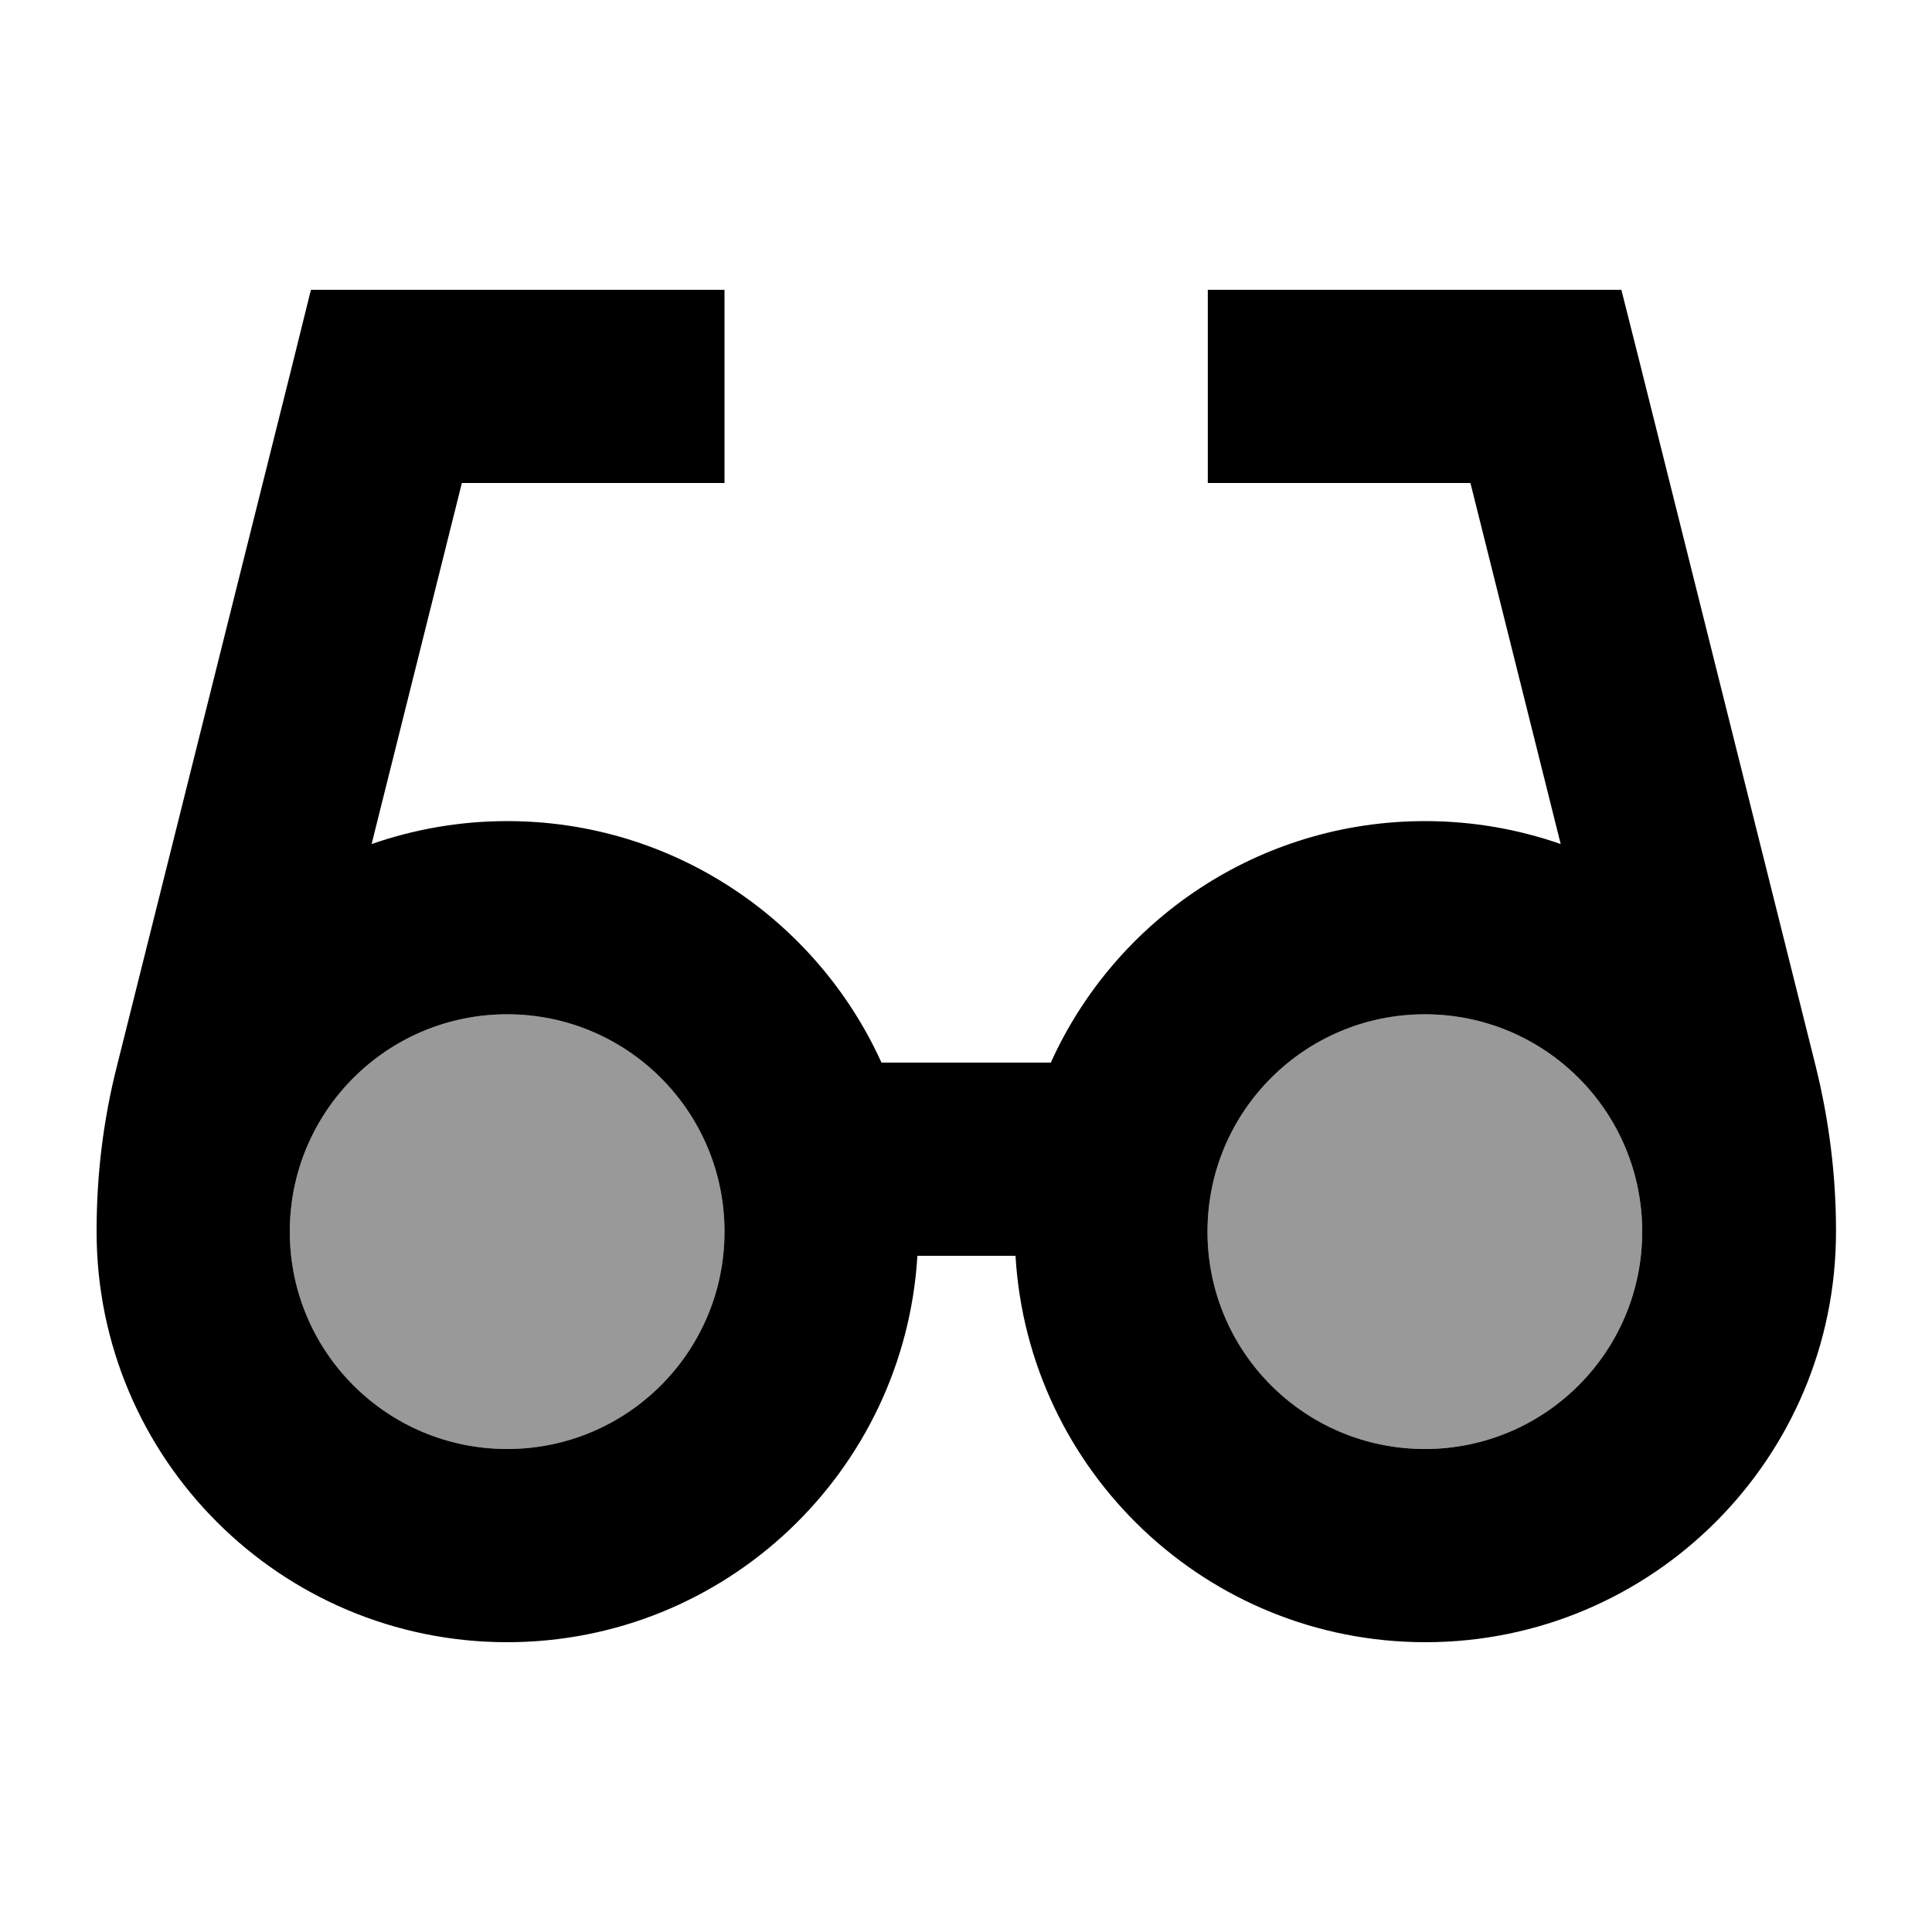
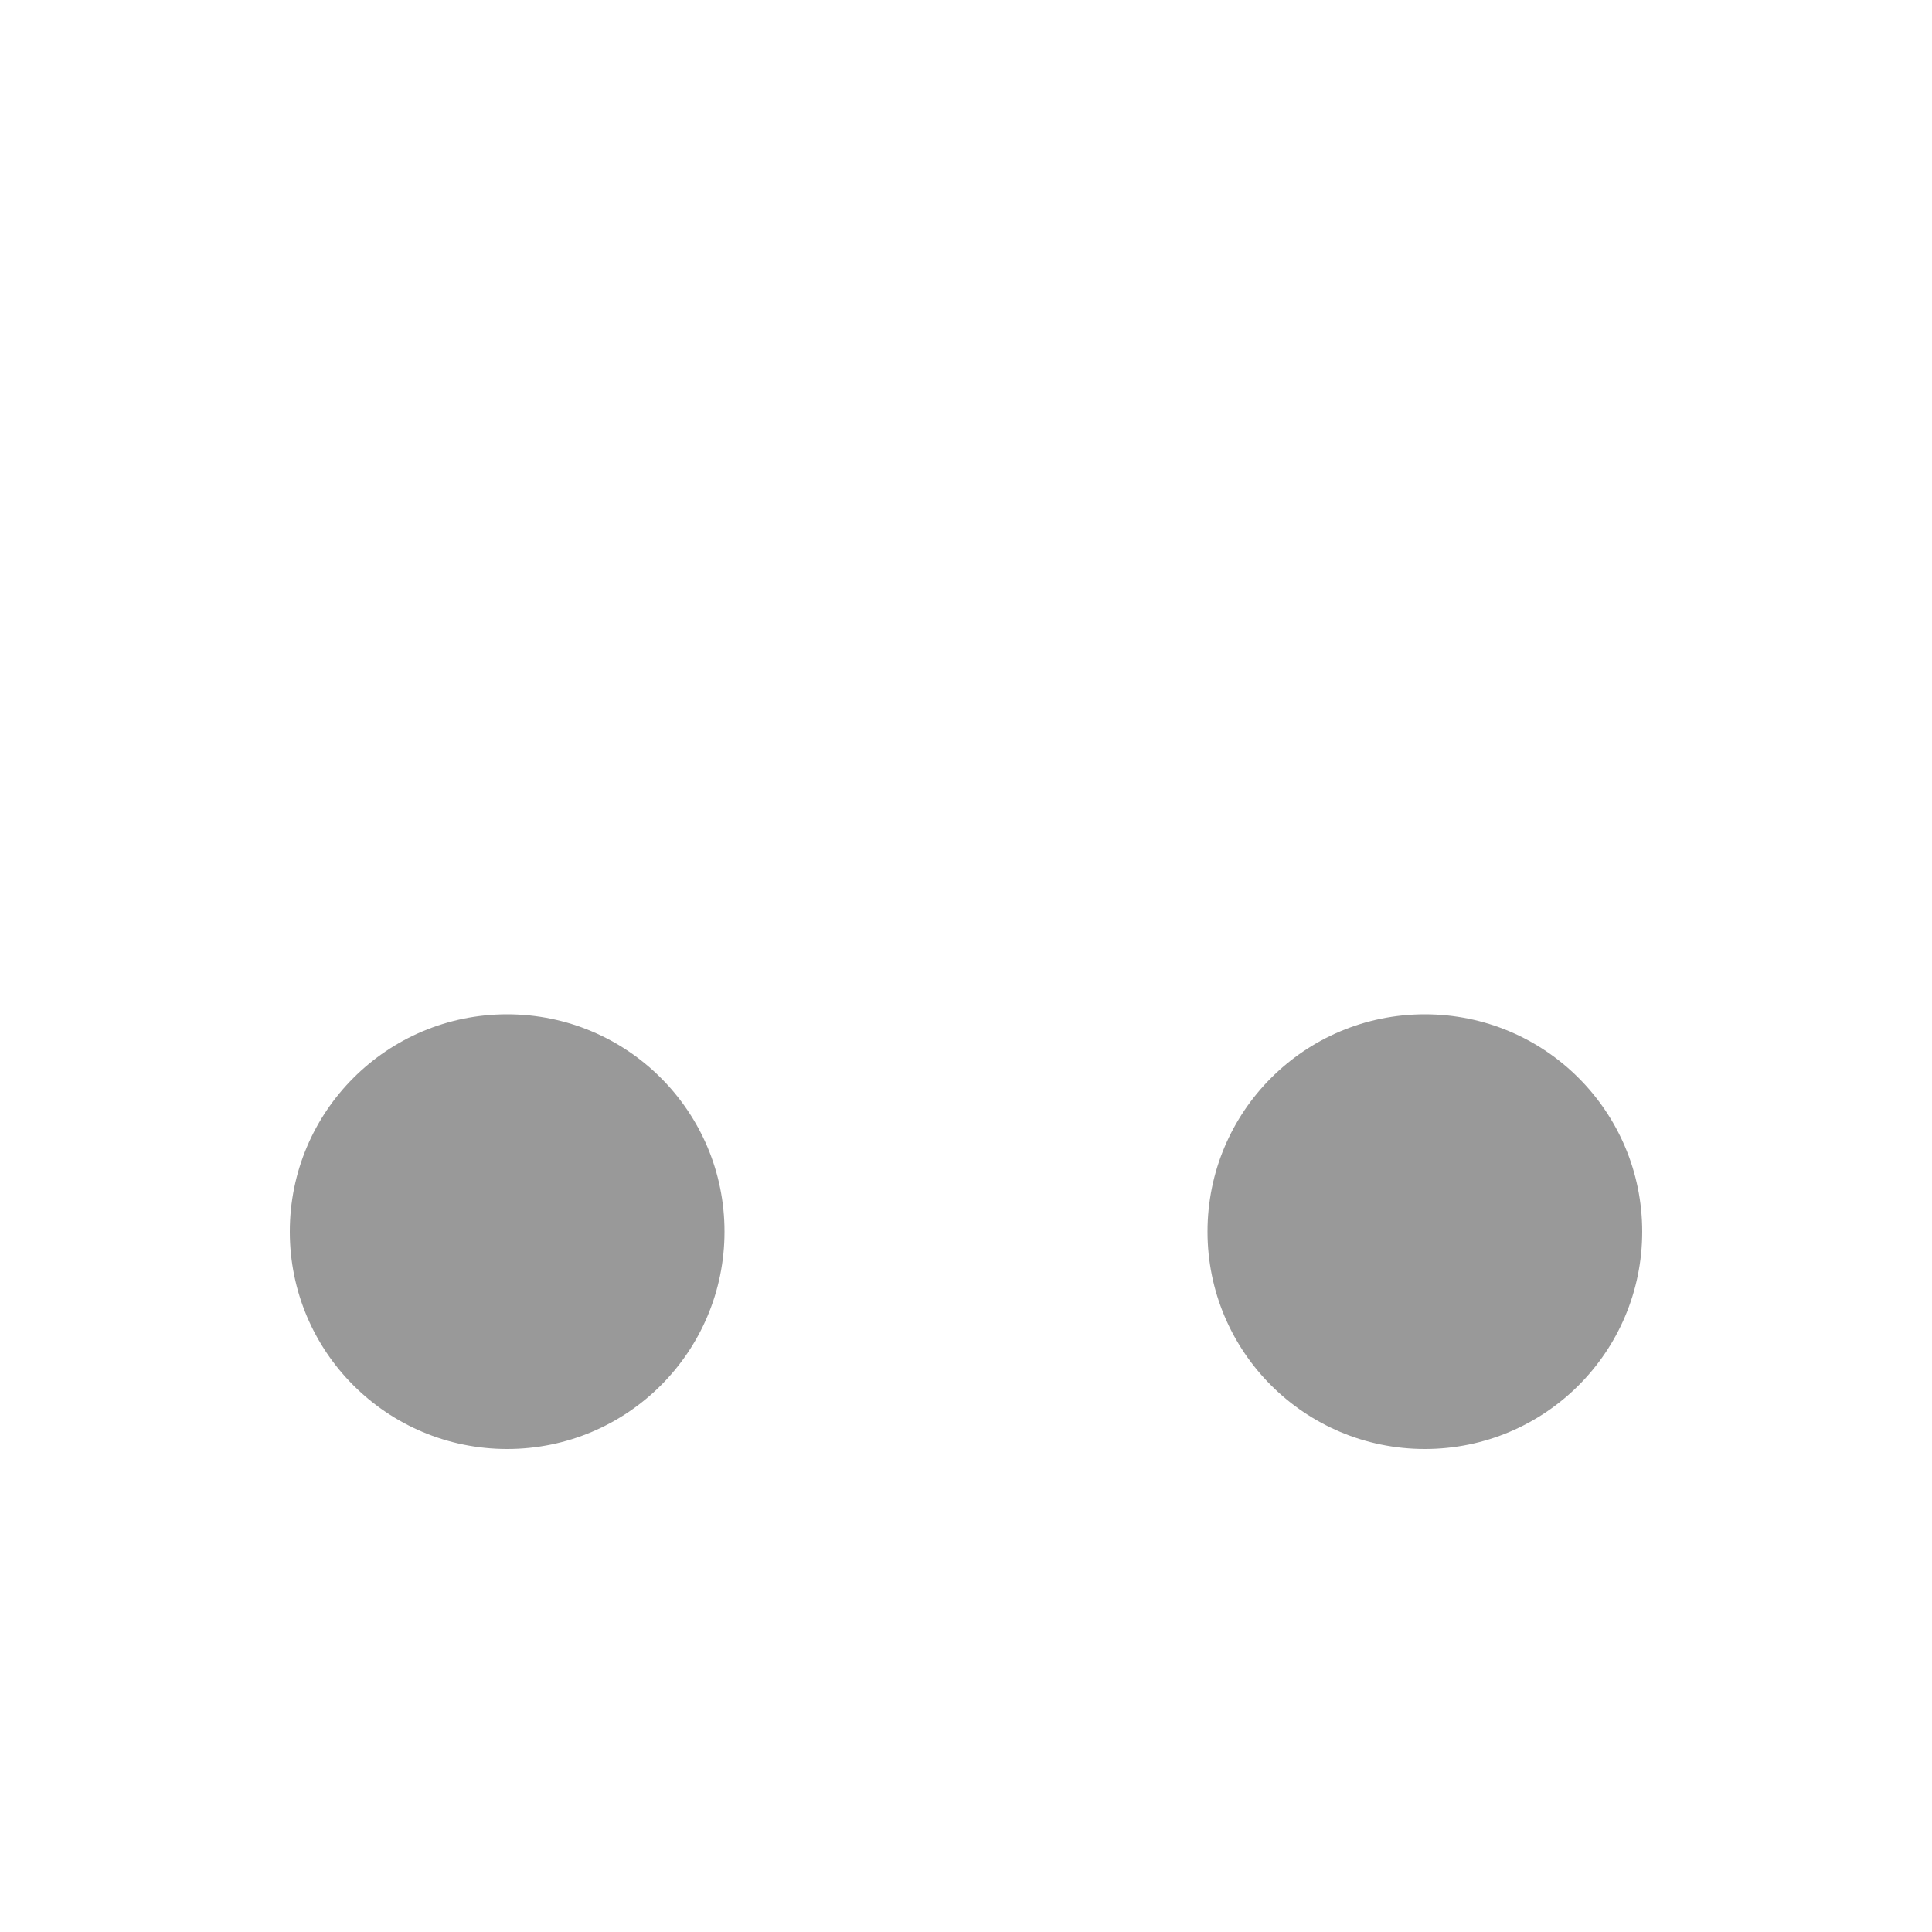
<svg xmlns="http://www.w3.org/2000/svg" viewBox="0 0 640 640">
  <path opacity=".4" fill="currentColor" d="M240 408C240 447.8 207.8 480 168 480C128.2 480 96 447.8 96 408C96 368.2 128.2 336 168 336C207.8 336 240 368.2 240 408zM544 408C544 447.8 511.8 480 472 480C432.2 480 400 447.8 400 408C400 368.2 432.2 336 472 336C511.8 336 544 368.2 544 408z" />
-   <path fill="currentColor" d="M103 96L240 96L240 160L153 160L123.1 279.6C137.2 274.7 152.3 272 168 272C223.1 272 270.6 304.8 292 352L348.1 352C369.4 304.8 416.9 272 472.1 272C487.8 272 503 274.7 517 279.6L487.1 160L400.1 160L400.1 96L537.1 96L543.2 120.2L601.5 353.3C605.9 371.1 608.2 389.3 608.2 407.6L608.2 408C608.2 483.1 547.3 544 472.2 544C399.8 544 340.6 487.4 336.4 416L303.9 416C299.6 487.4 240.4 544 168 544C92.9 544 32 483.1 32 408L32 407.6C32 389.3 34.2 371 38.7 353.3L97 120.2L103 96zM96 408C96 447.8 128.2 480 168 480C207.8 480 240 447.8 240 408C240 368.2 207.8 336 168 336C128.2 336 96 368.2 96 408zM472 480C511.8 480 544 447.8 544 408C544 368.2 511.8 336 472 336C432.2 336 400 368.2 400 408C400 447.8 432.2 480 472 480z" />
</svg>